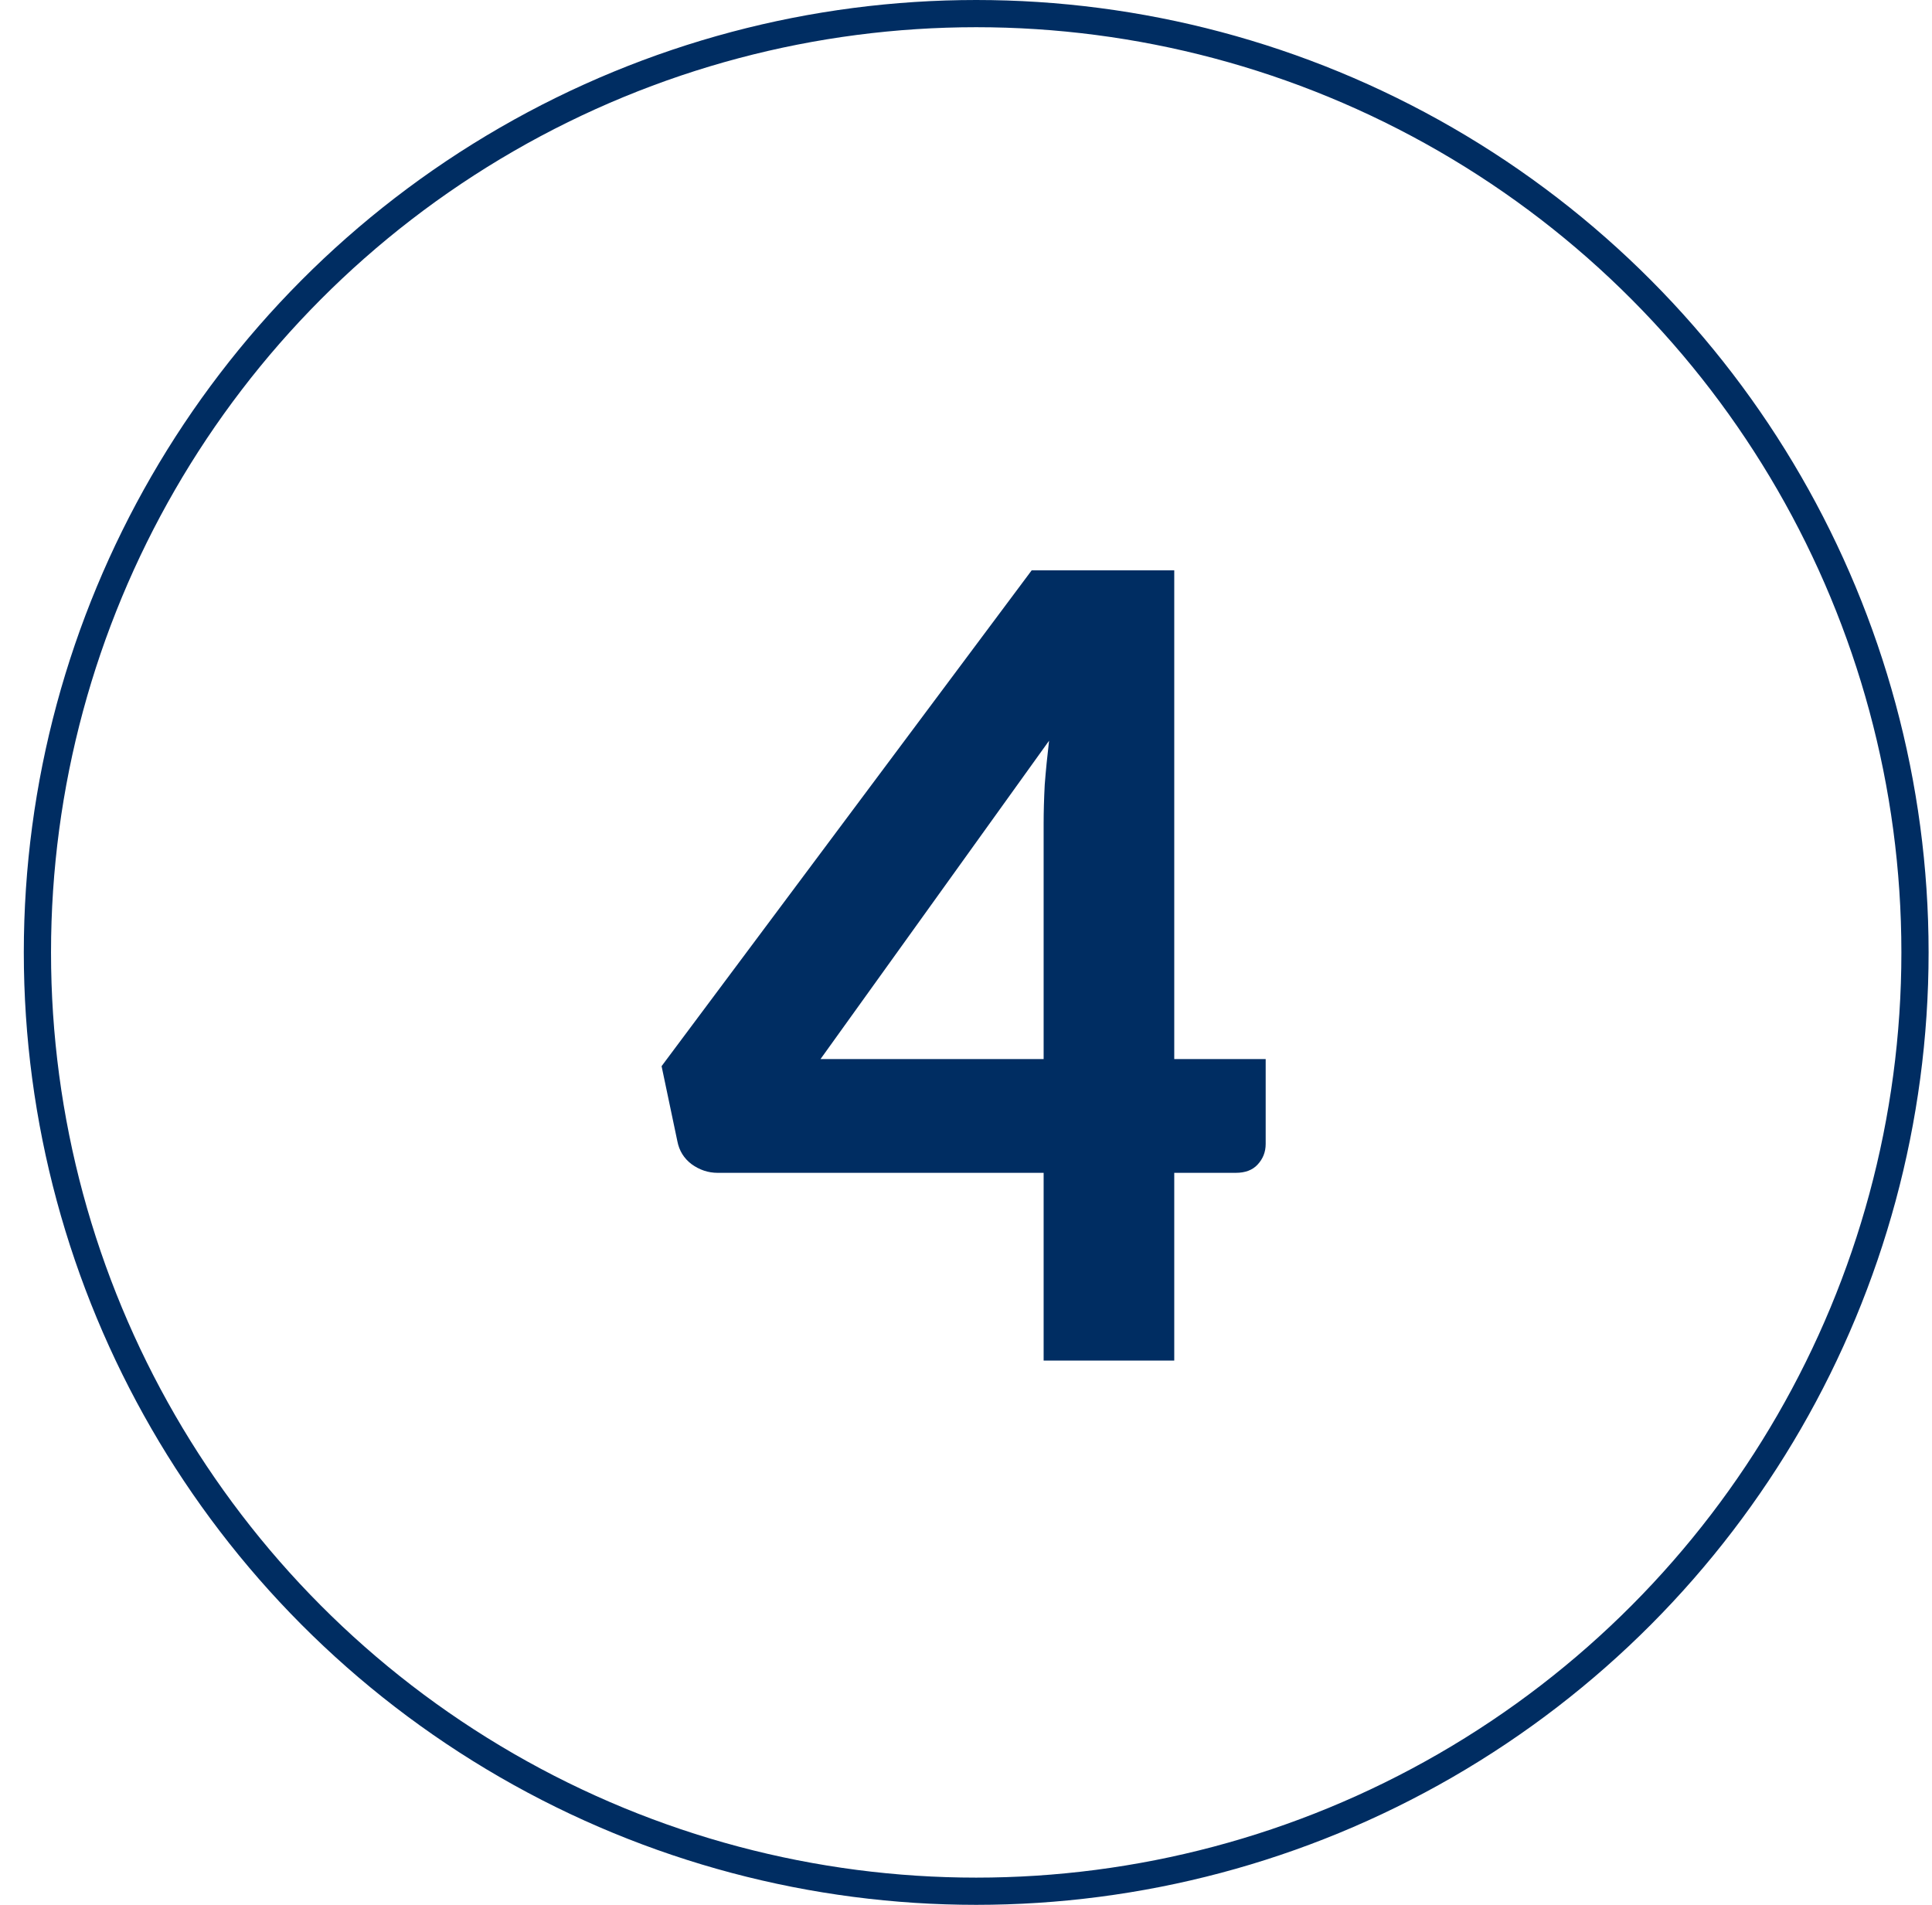
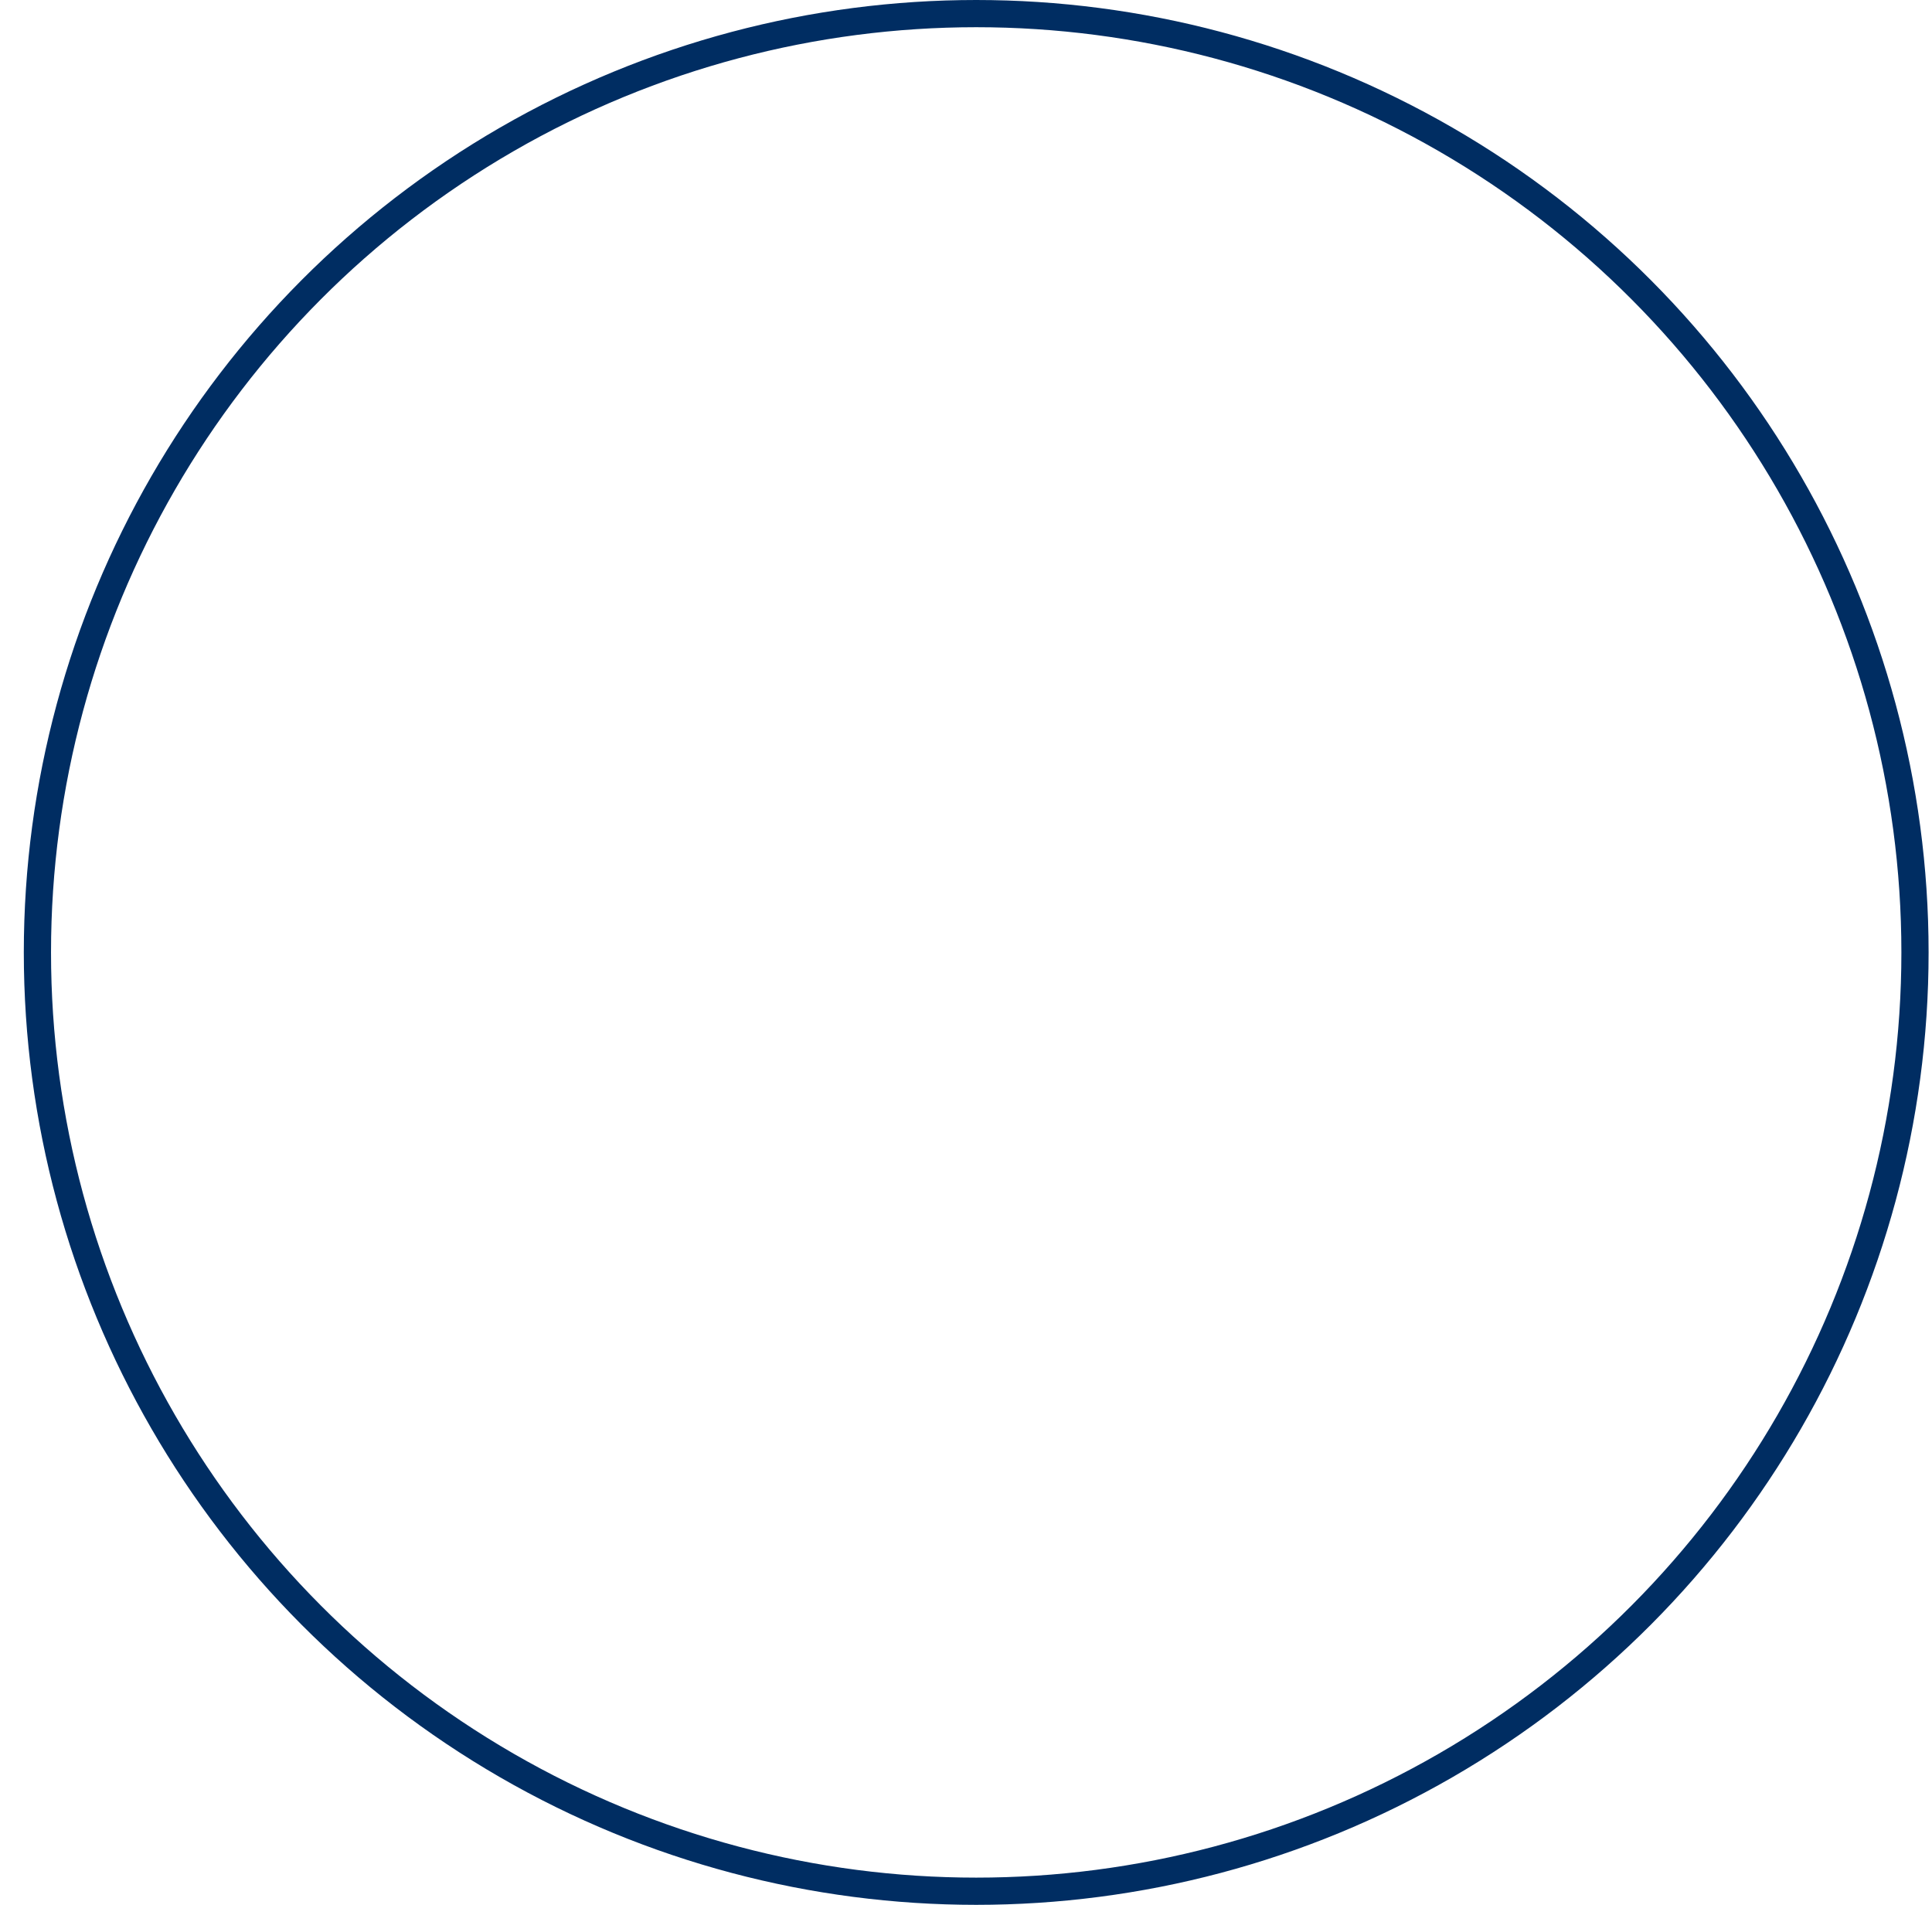
<svg xmlns="http://www.w3.org/2000/svg" width="71" height="70" viewBox="0 0 71 70" fill="none">
  <circle cx="35.875" cy="35" r="34.5" stroke="#002D62" />
-   <path d="M38.353 38.92V30.28C38.353 29.827 38.367 29.347 38.393 28.84C38.433 28.32 38.487 27.78 38.553 27.22L30.153 38.92H38.353ZM46.513 38.92V42.04C46.513 42.333 46.413 42.587 46.213 42.8C46.027 43 45.76 43.1 45.413 43.1H43.153V50H38.353V43.1H26.373C26.027 43.1 25.707 42.993 25.413 42.78C25.133 42.567 24.96 42.287 24.893 41.94L24.313 39.18L37.913 20.96H43.153V38.92H46.513Z" fill="#002D62" />
</svg>